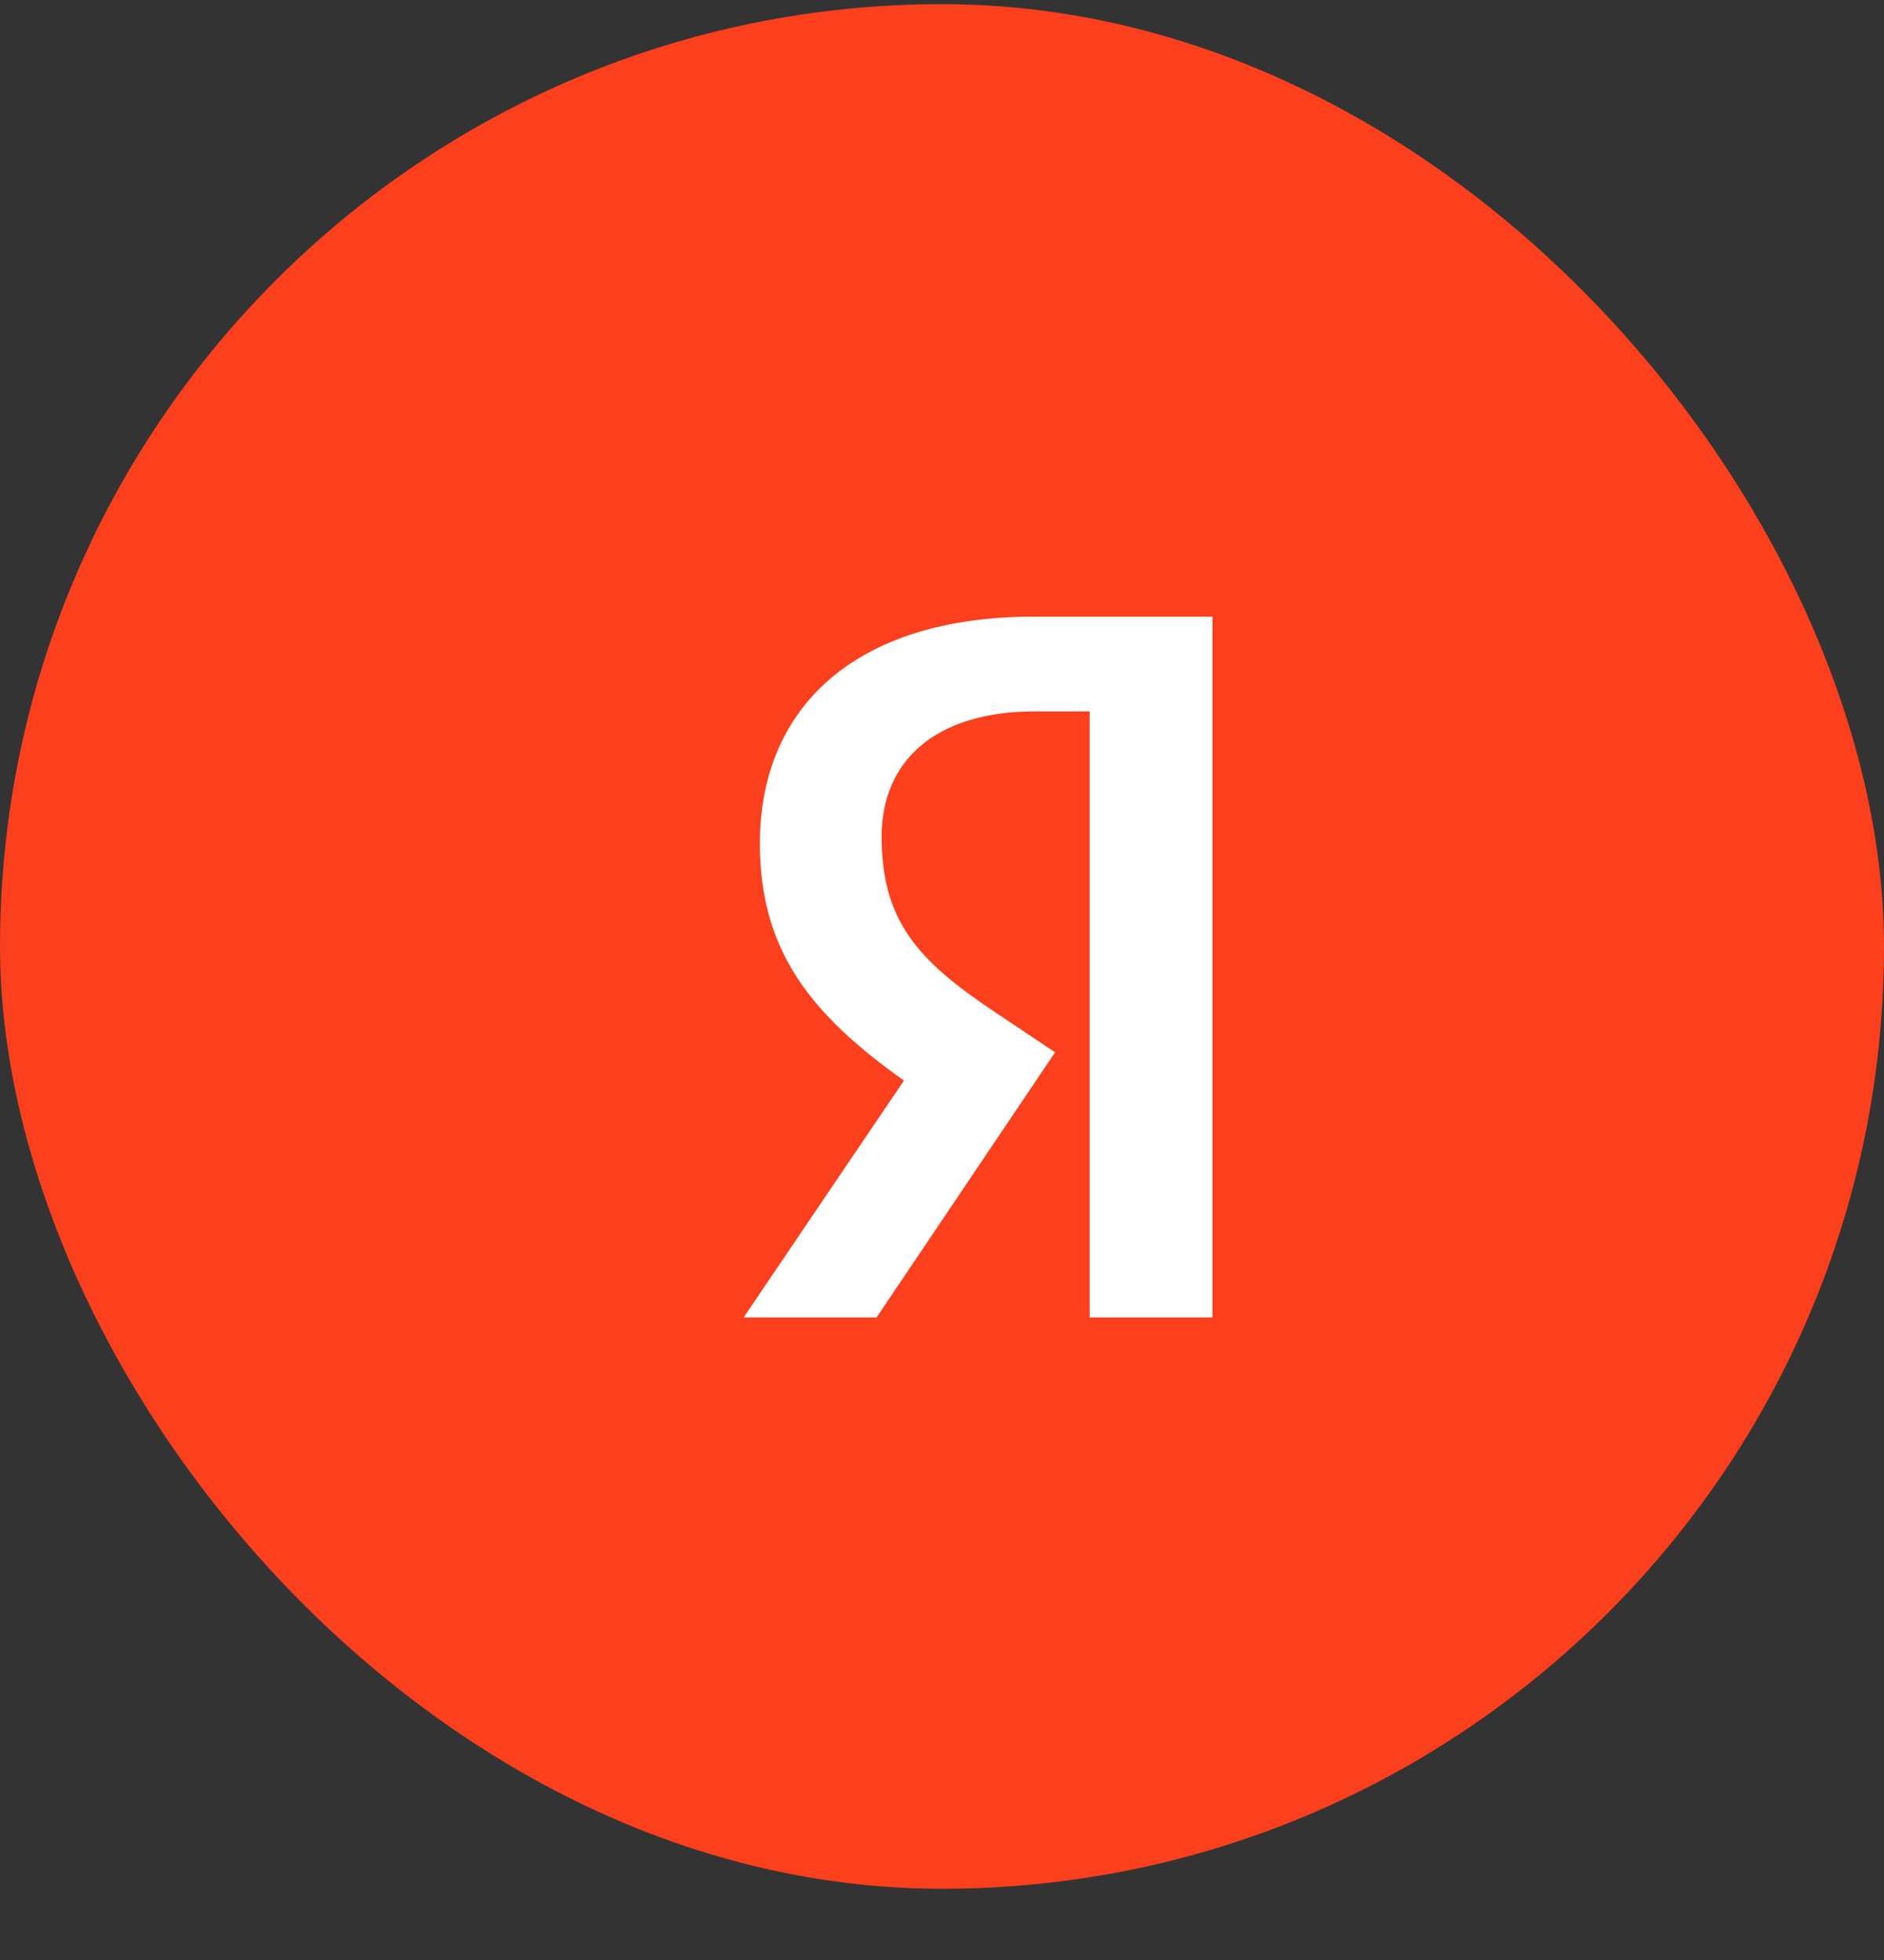
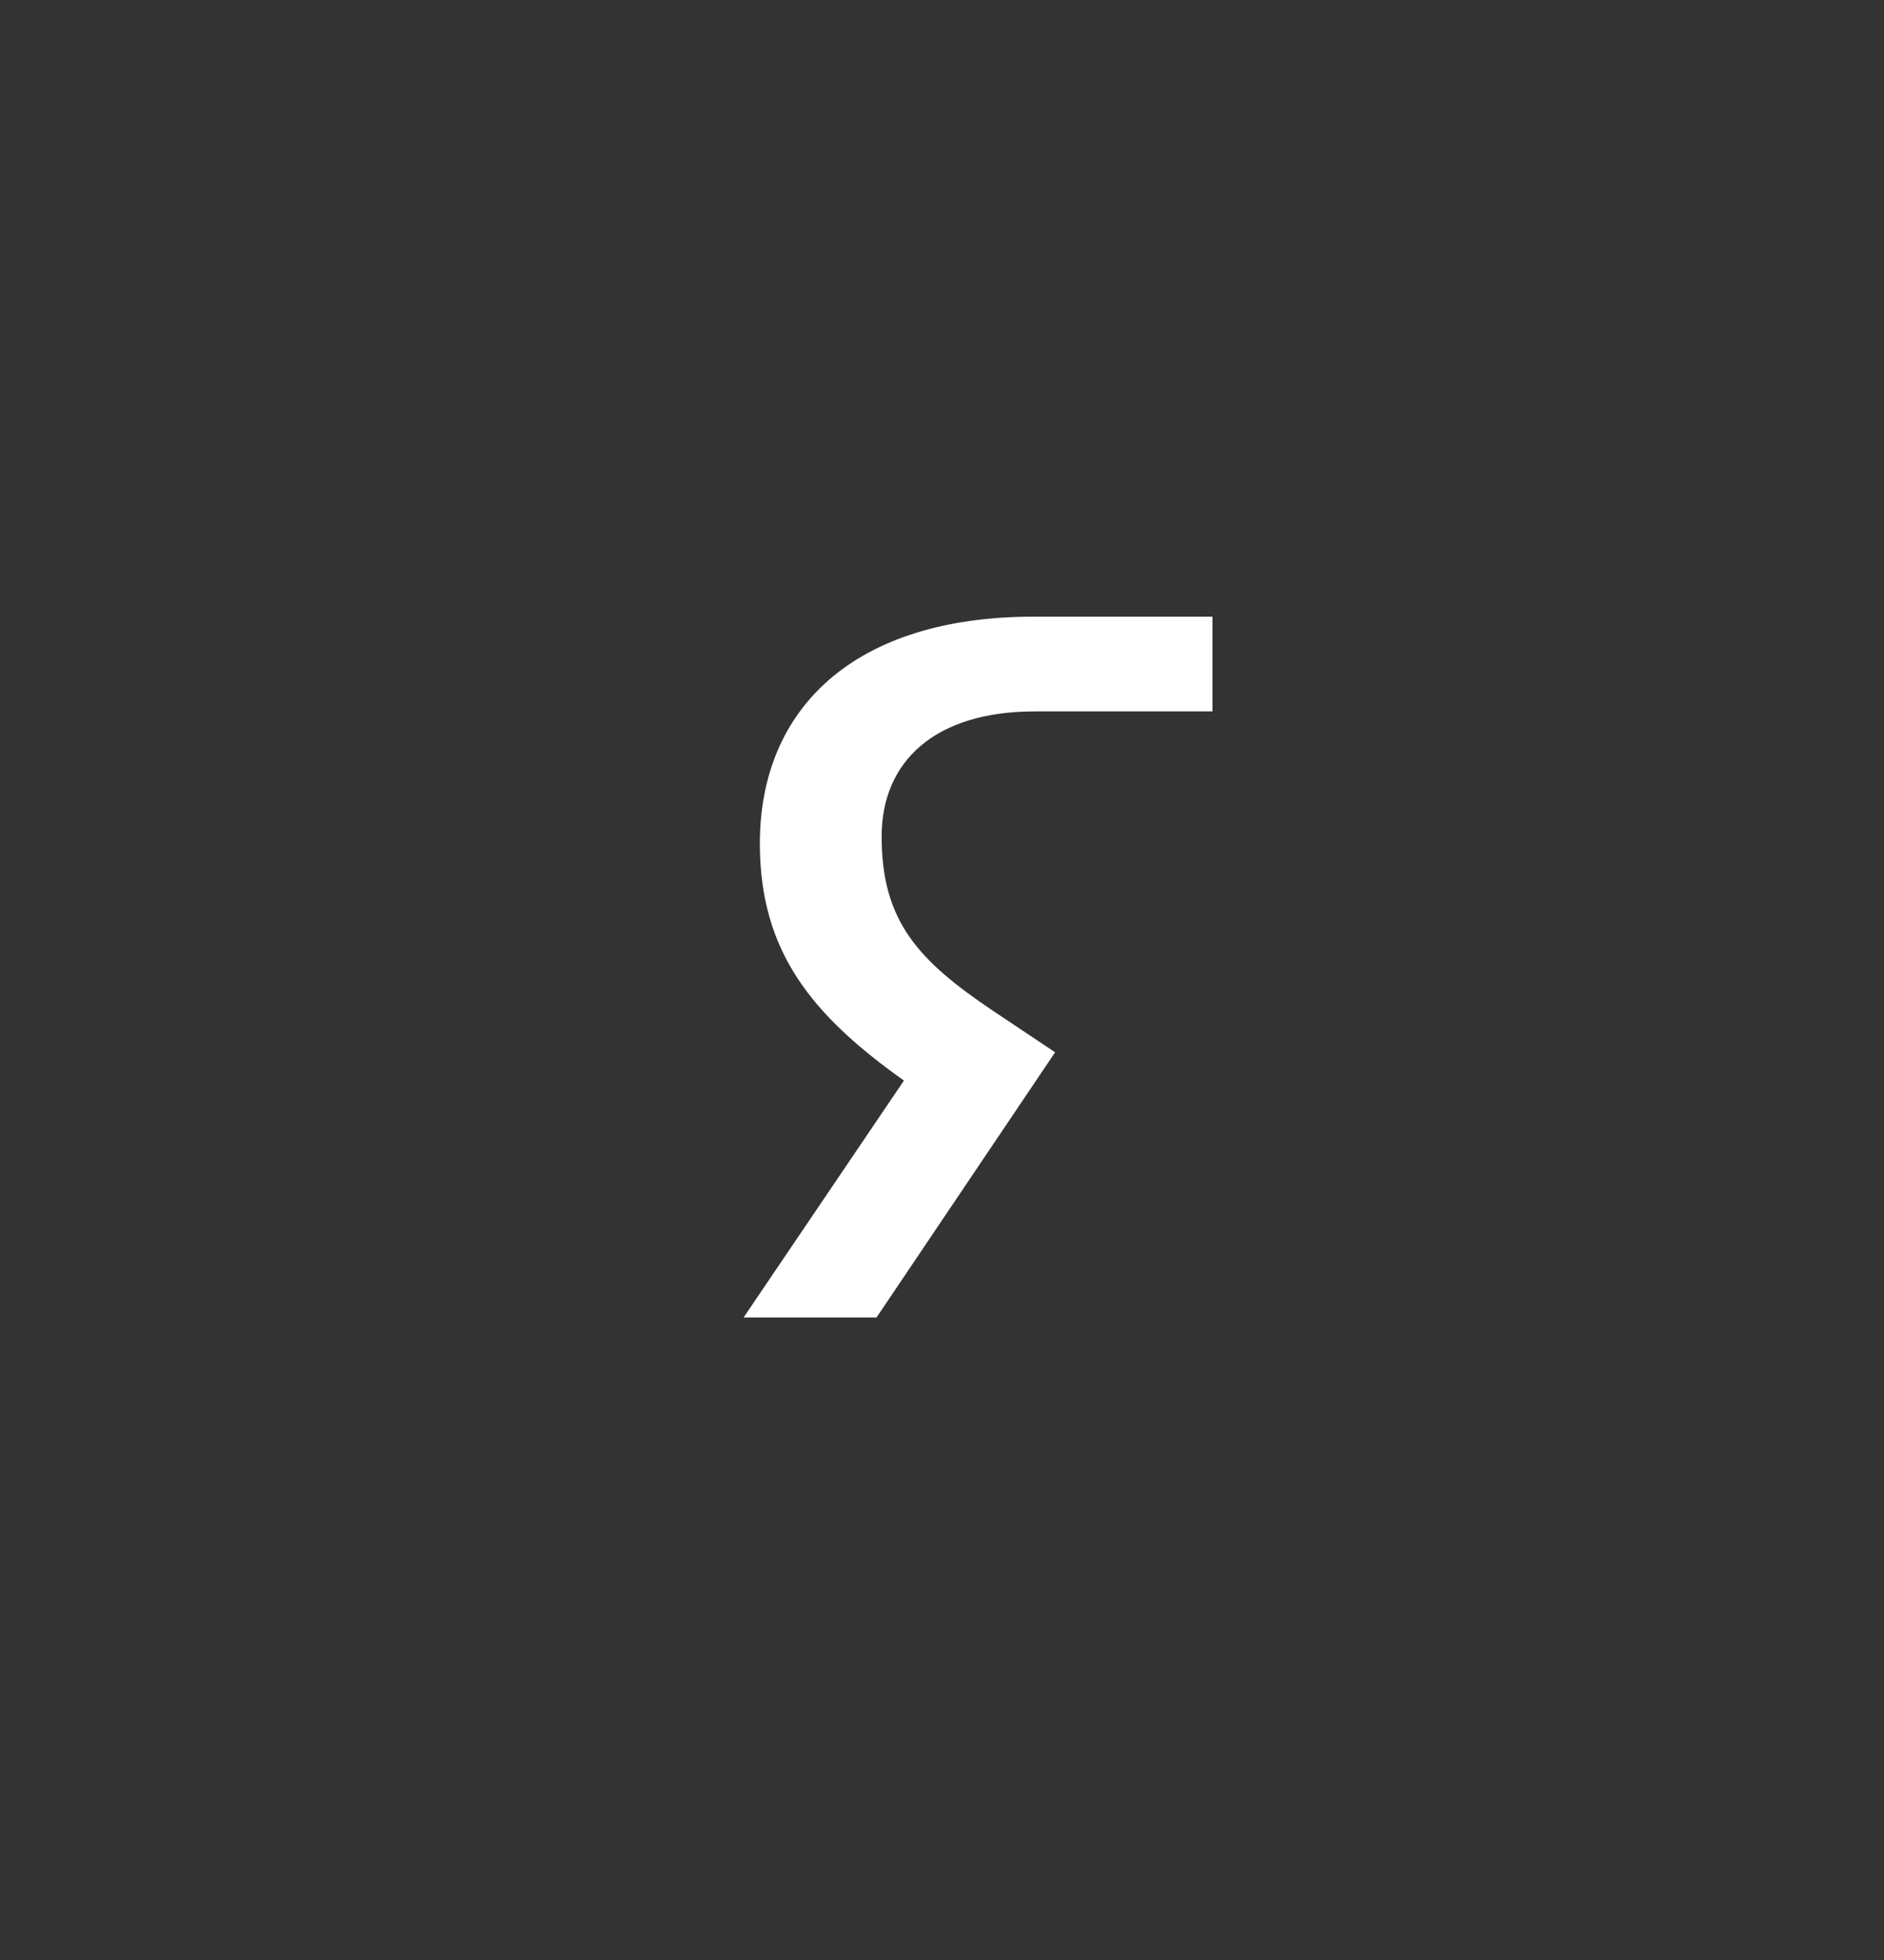
<svg xmlns="http://www.w3.org/2000/svg" width="25" height="26" viewBox="0 0 25 26" fill="none">
  <rect x="0" y="0" width="25" height="26" fill="#333333" stroke="none" />
-   <rect y="0.055" width="25" height="25" rx="12.5" fill="#FC3F1D" />
-   <path d="M14.459 9.437H13.732C12.399 9.437 11.699 10.106 11.699 11.096C11.699 12.22 12.184 12.742 13.18 13.411L14.001 13.959L11.631 17.477H9.867L11.995 14.334C10.77 13.464 10.083 12.621 10.083 11.19C10.083 9.397 11.335 8.18 13.719 8.18H16.089V17.477H14.459V9.437Z" fill="white" />
+   <path d="M14.459 9.437H13.732C12.399 9.437 11.699 10.106 11.699 11.096C11.699 12.22 12.184 12.742 13.18 13.411L14.001 13.959L11.631 17.477H9.867L11.995 14.334C10.77 13.464 10.083 12.621 10.083 11.19C10.083 9.397 11.335 8.18 13.719 8.18H16.089V17.477V9.437Z" fill="white" />
</svg>